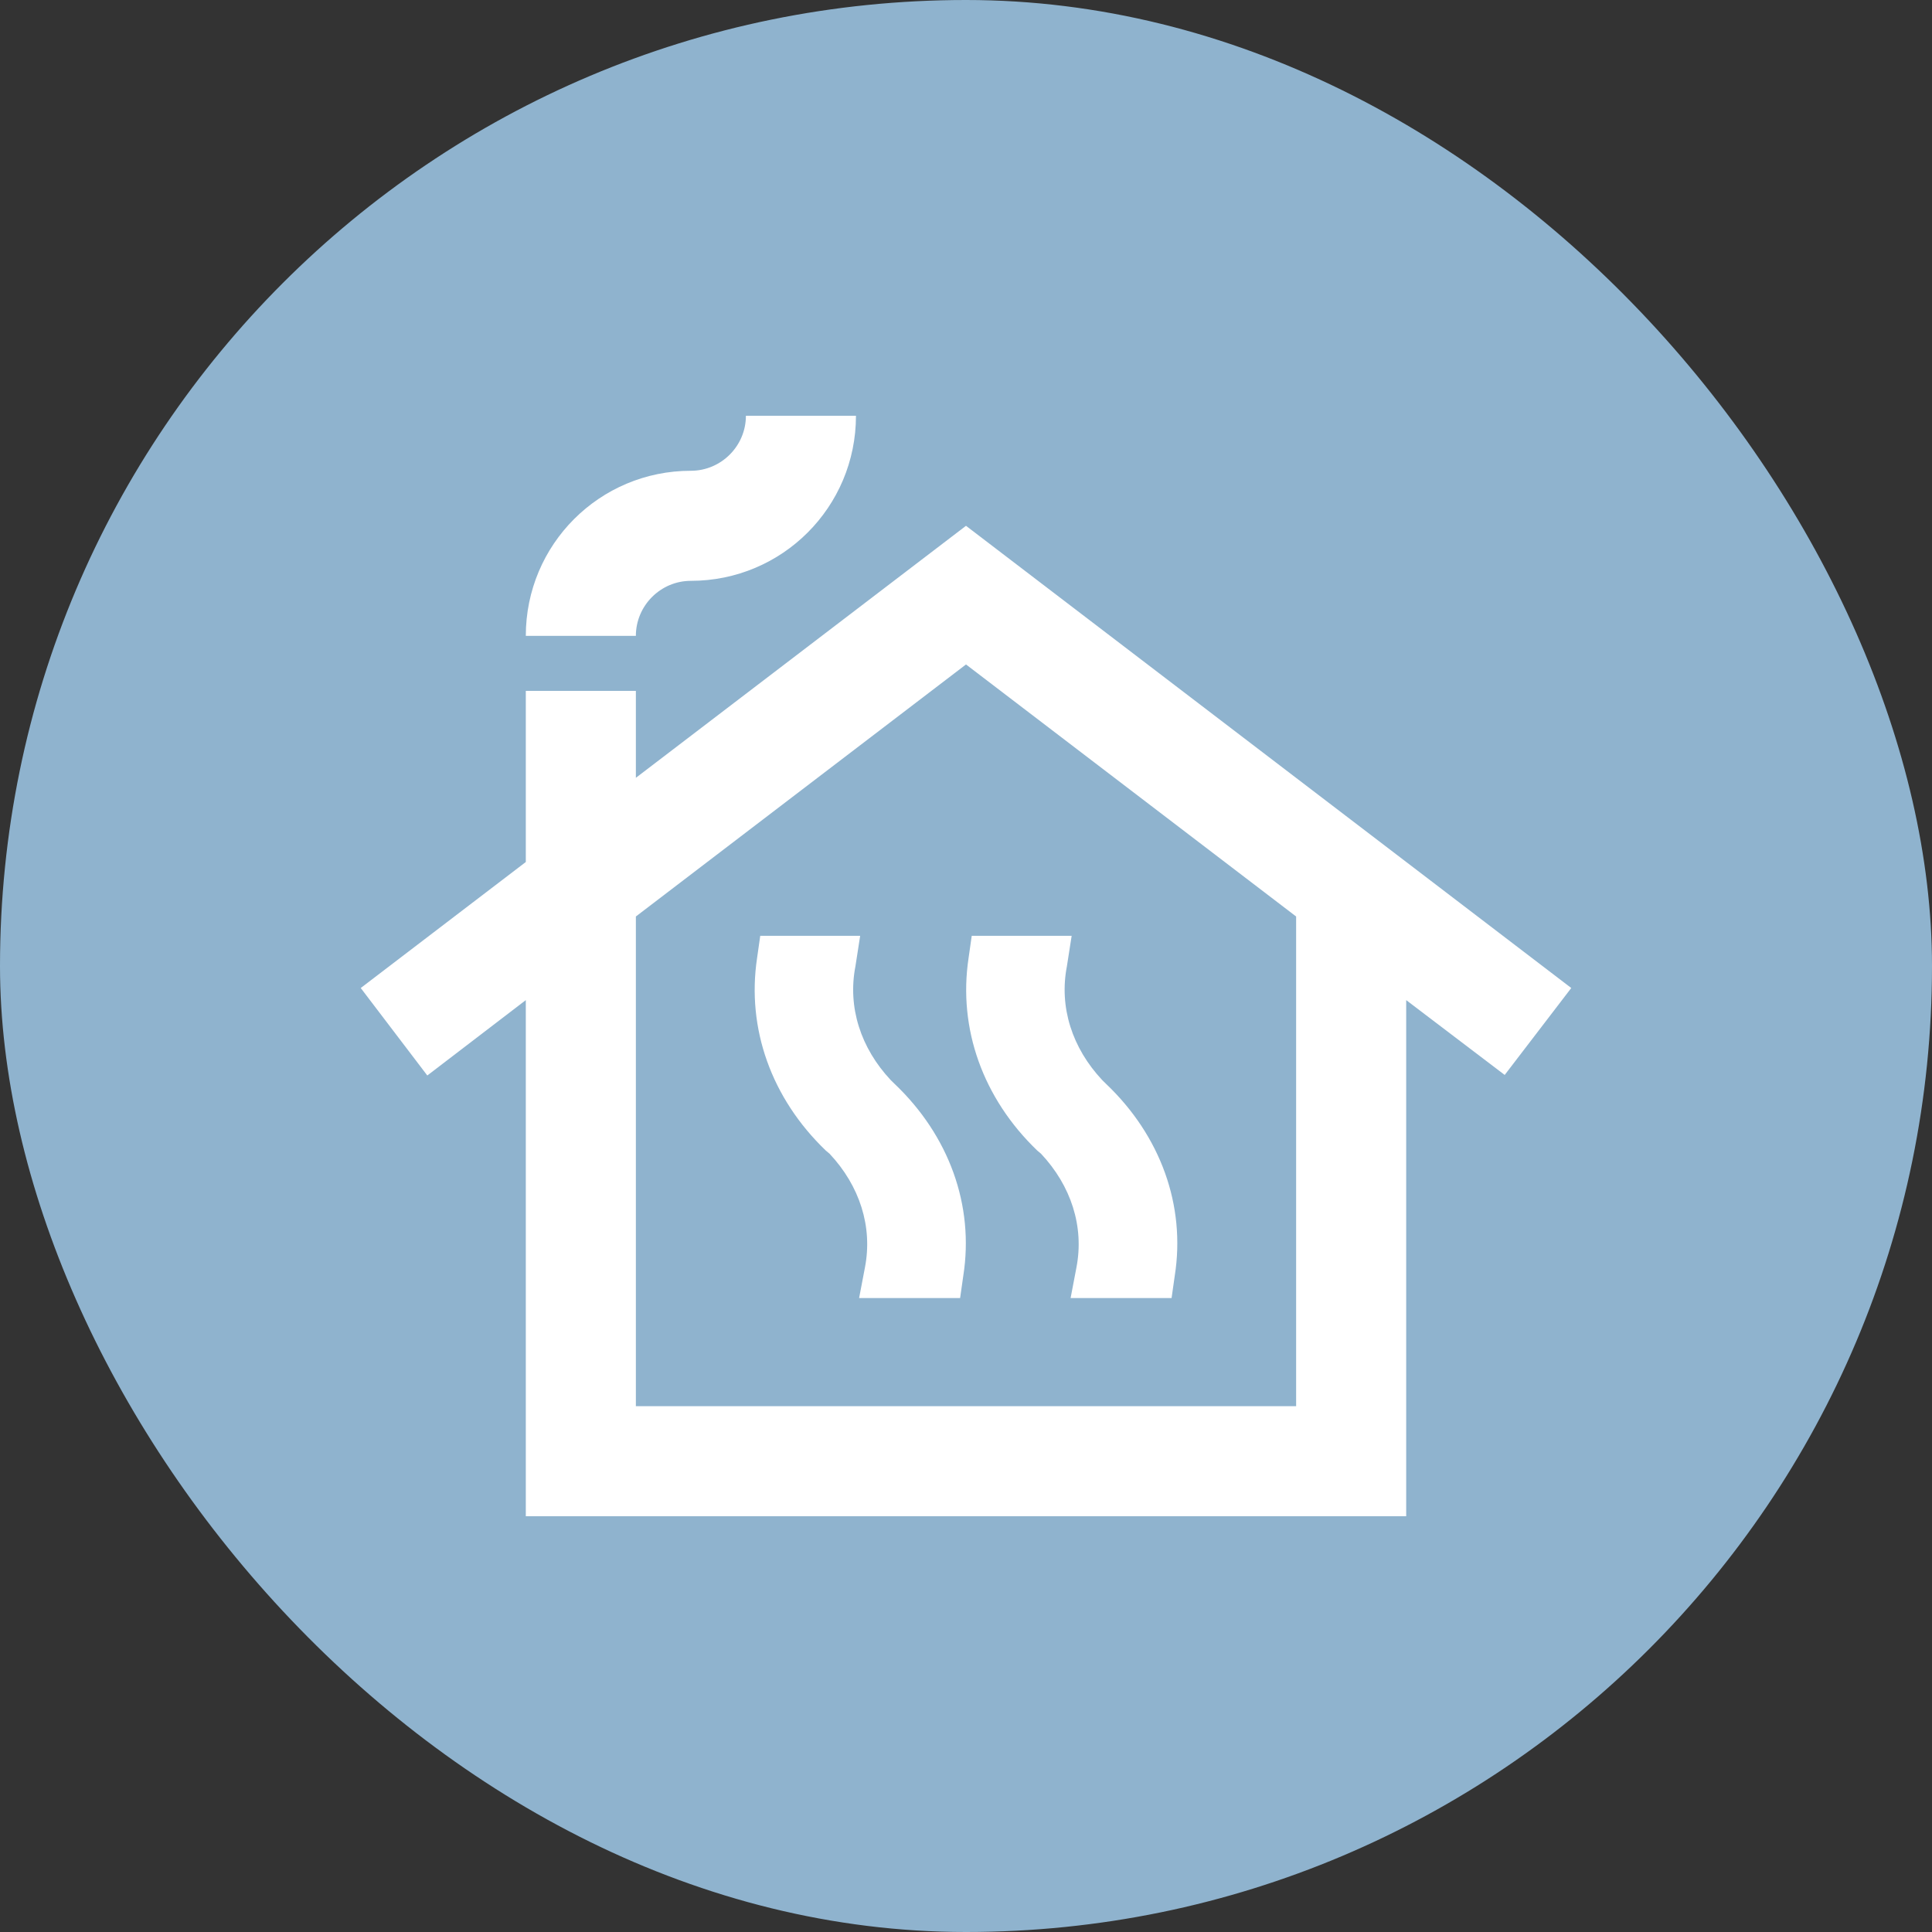
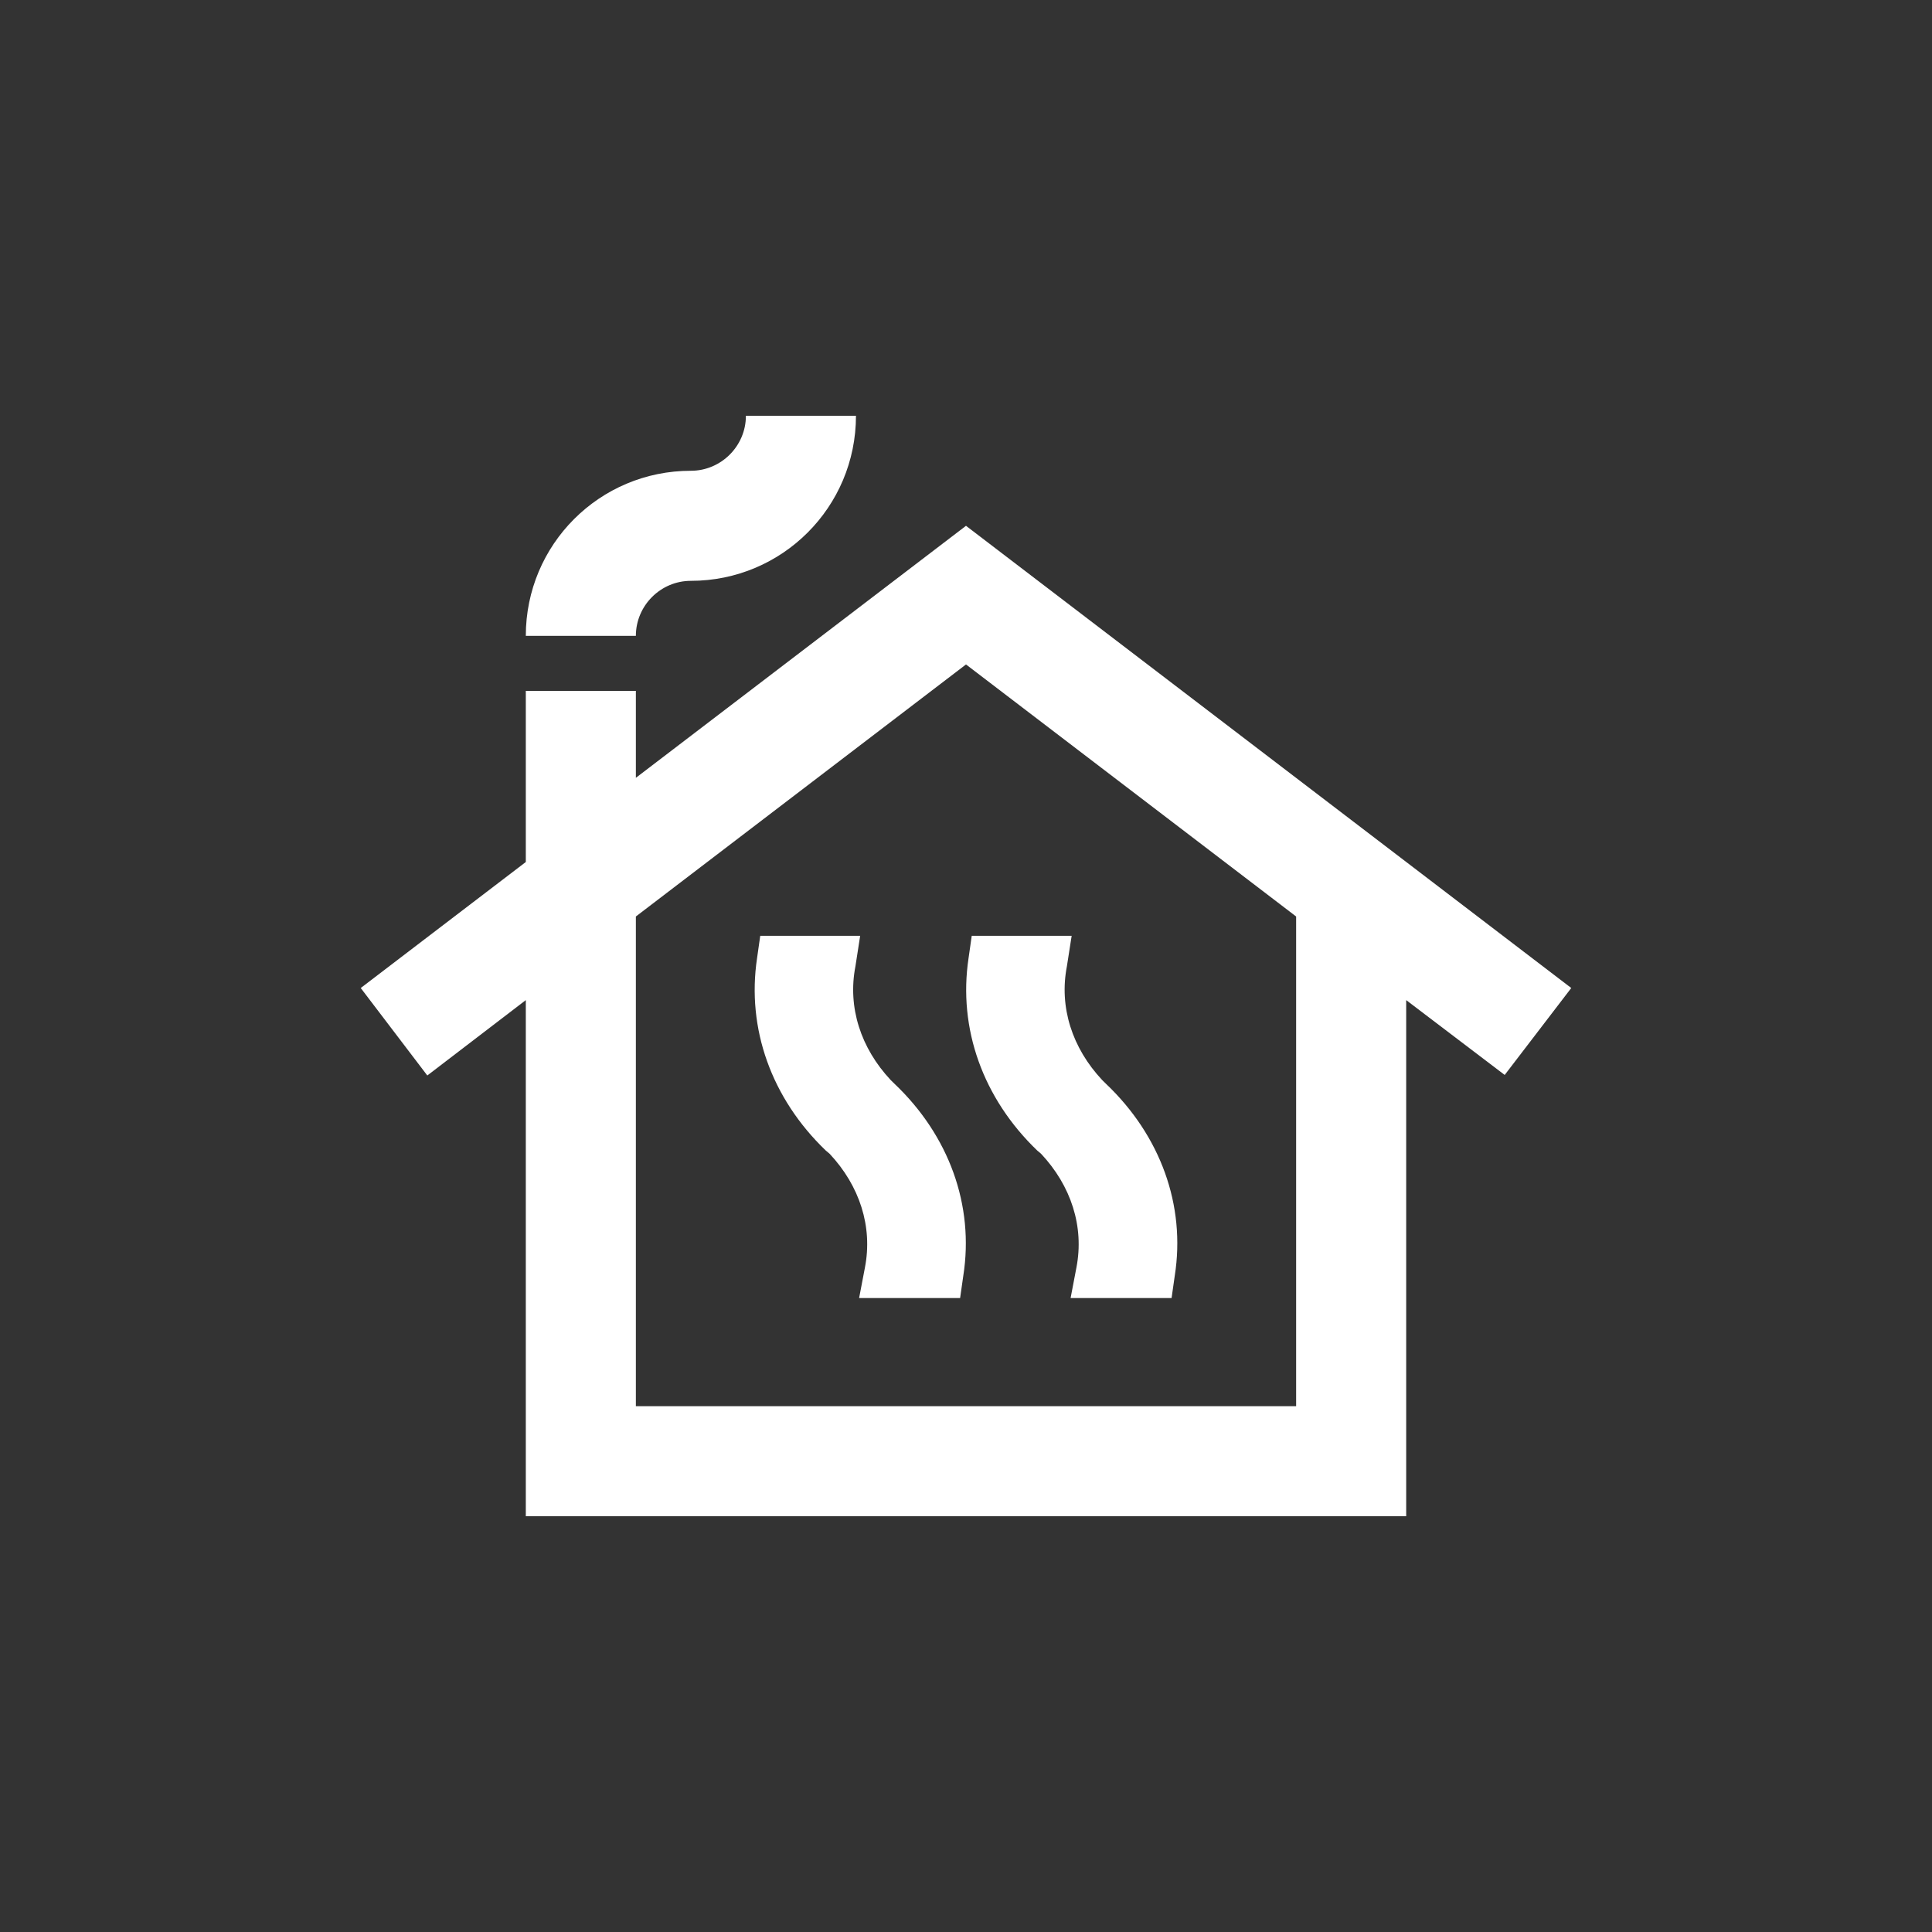
<svg xmlns="http://www.w3.org/2000/svg" width="64" height="64" viewBox="0 0 64 64" fill="none">
  <rect x="0" y="0" width="64" height="64" fill="#333333" stroke="none" />
-   <rect width="64" height="64" rx="32" fill="#8FB3CE" />
  <path d="M32 17.418L21.064 25.766V22.886H17.418V28.555L11.95 32.729L14.155 35.627L17.418 33.13V50.227H46.582V33.13L49.845 35.609L52.05 32.729L32 17.418ZM42.936 46.582H33.823H30.177H21.064V30.36L32 22.011L42.936 30.36V46.582ZM28.355 13.773C28.355 16.798 25.912 19.241 22.886 19.241C21.884 19.241 21.064 20.061 21.064 21.064H17.418C17.418 18.038 19.86 15.595 22.886 15.595C23.889 15.595 24.709 14.775 24.709 13.773H28.355Z" fill="white" />
  <path d="M34.484 38.217C35.482 39.28 35.92 40.634 35.658 41.989L35.465 43H38.81L38.915 42.263C39.283 39.931 38.442 37.617 36.638 35.903L36.516 35.783C35.517 34.72 35.08 33.366 35.342 32.011L35.5 31H32.19L32.085 31.737C31.734 34.069 32.558 36.383 34.361 38.114L34.484 38.217ZM27.479 38.217C28.477 39.28 28.915 40.634 28.652 41.989L28.459 43H31.805L31.91 42.263C32.277 39.931 31.437 37.617 29.633 35.903L29.51 35.783C28.512 34.72 28.074 33.366 28.337 32.011L28.494 31H25.184L25.079 31.737C24.729 34.069 25.552 36.383 27.356 38.114L27.479 38.217Z" fill="white" />
</svg>